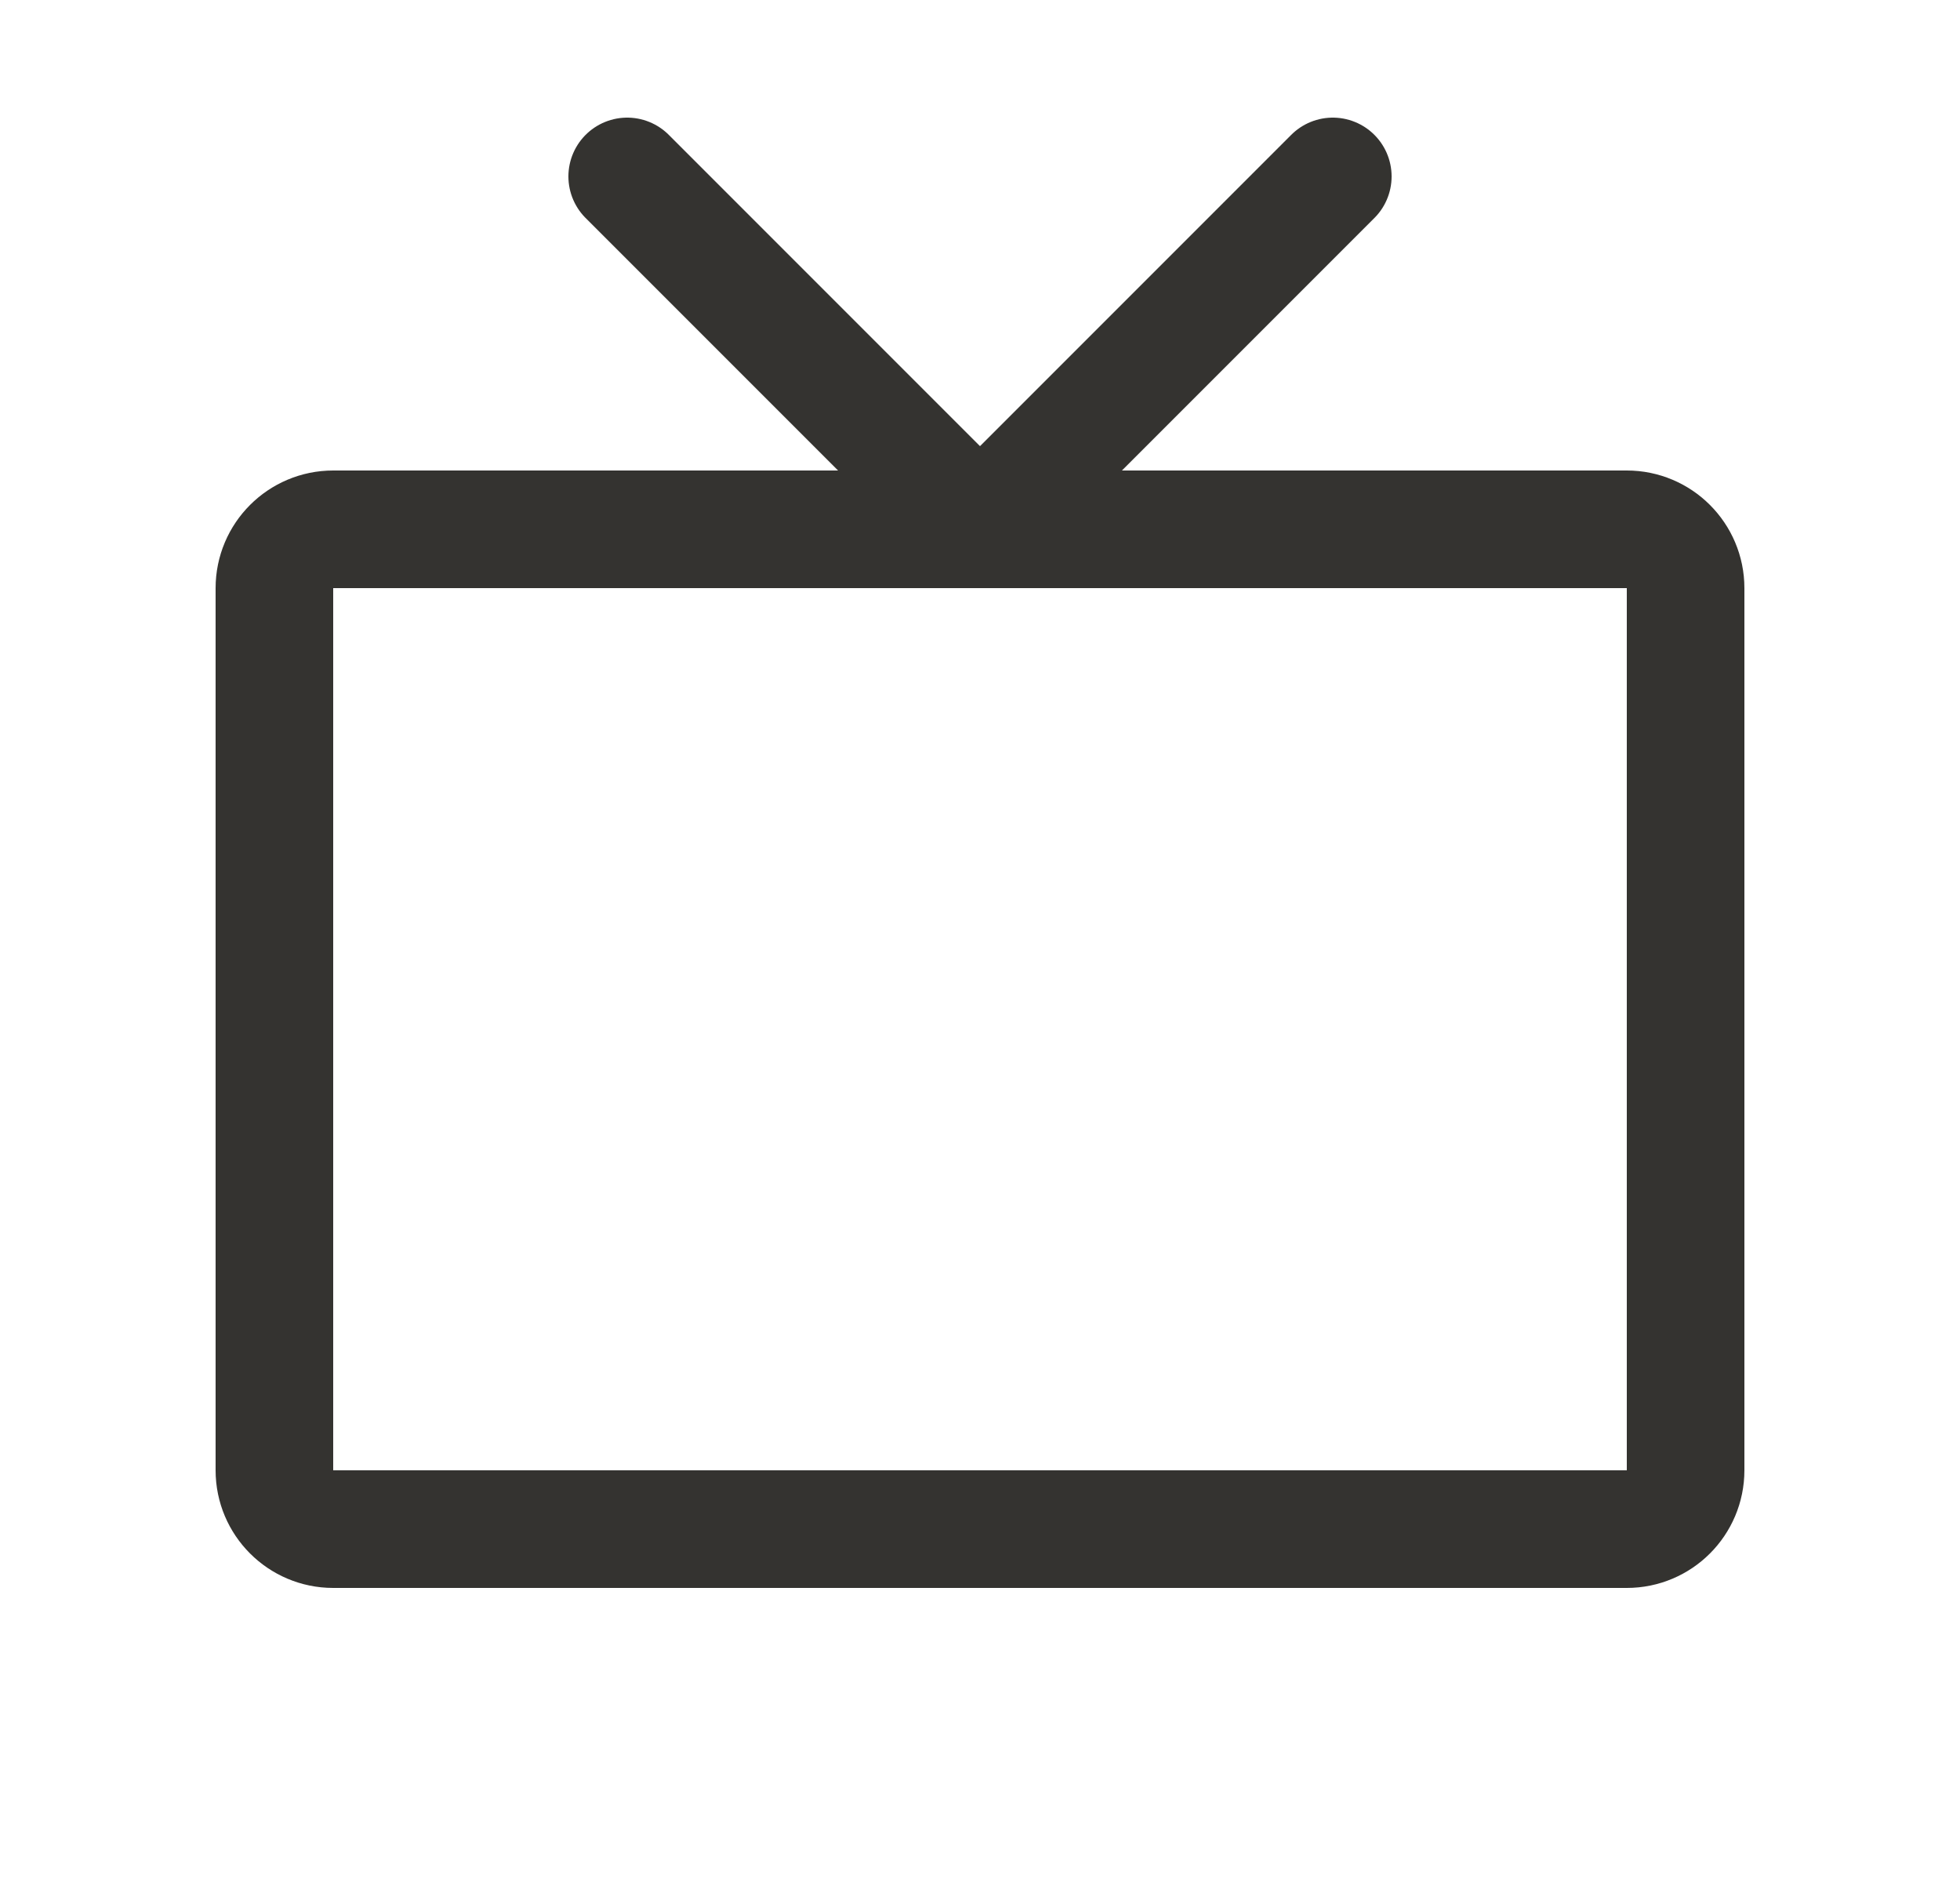
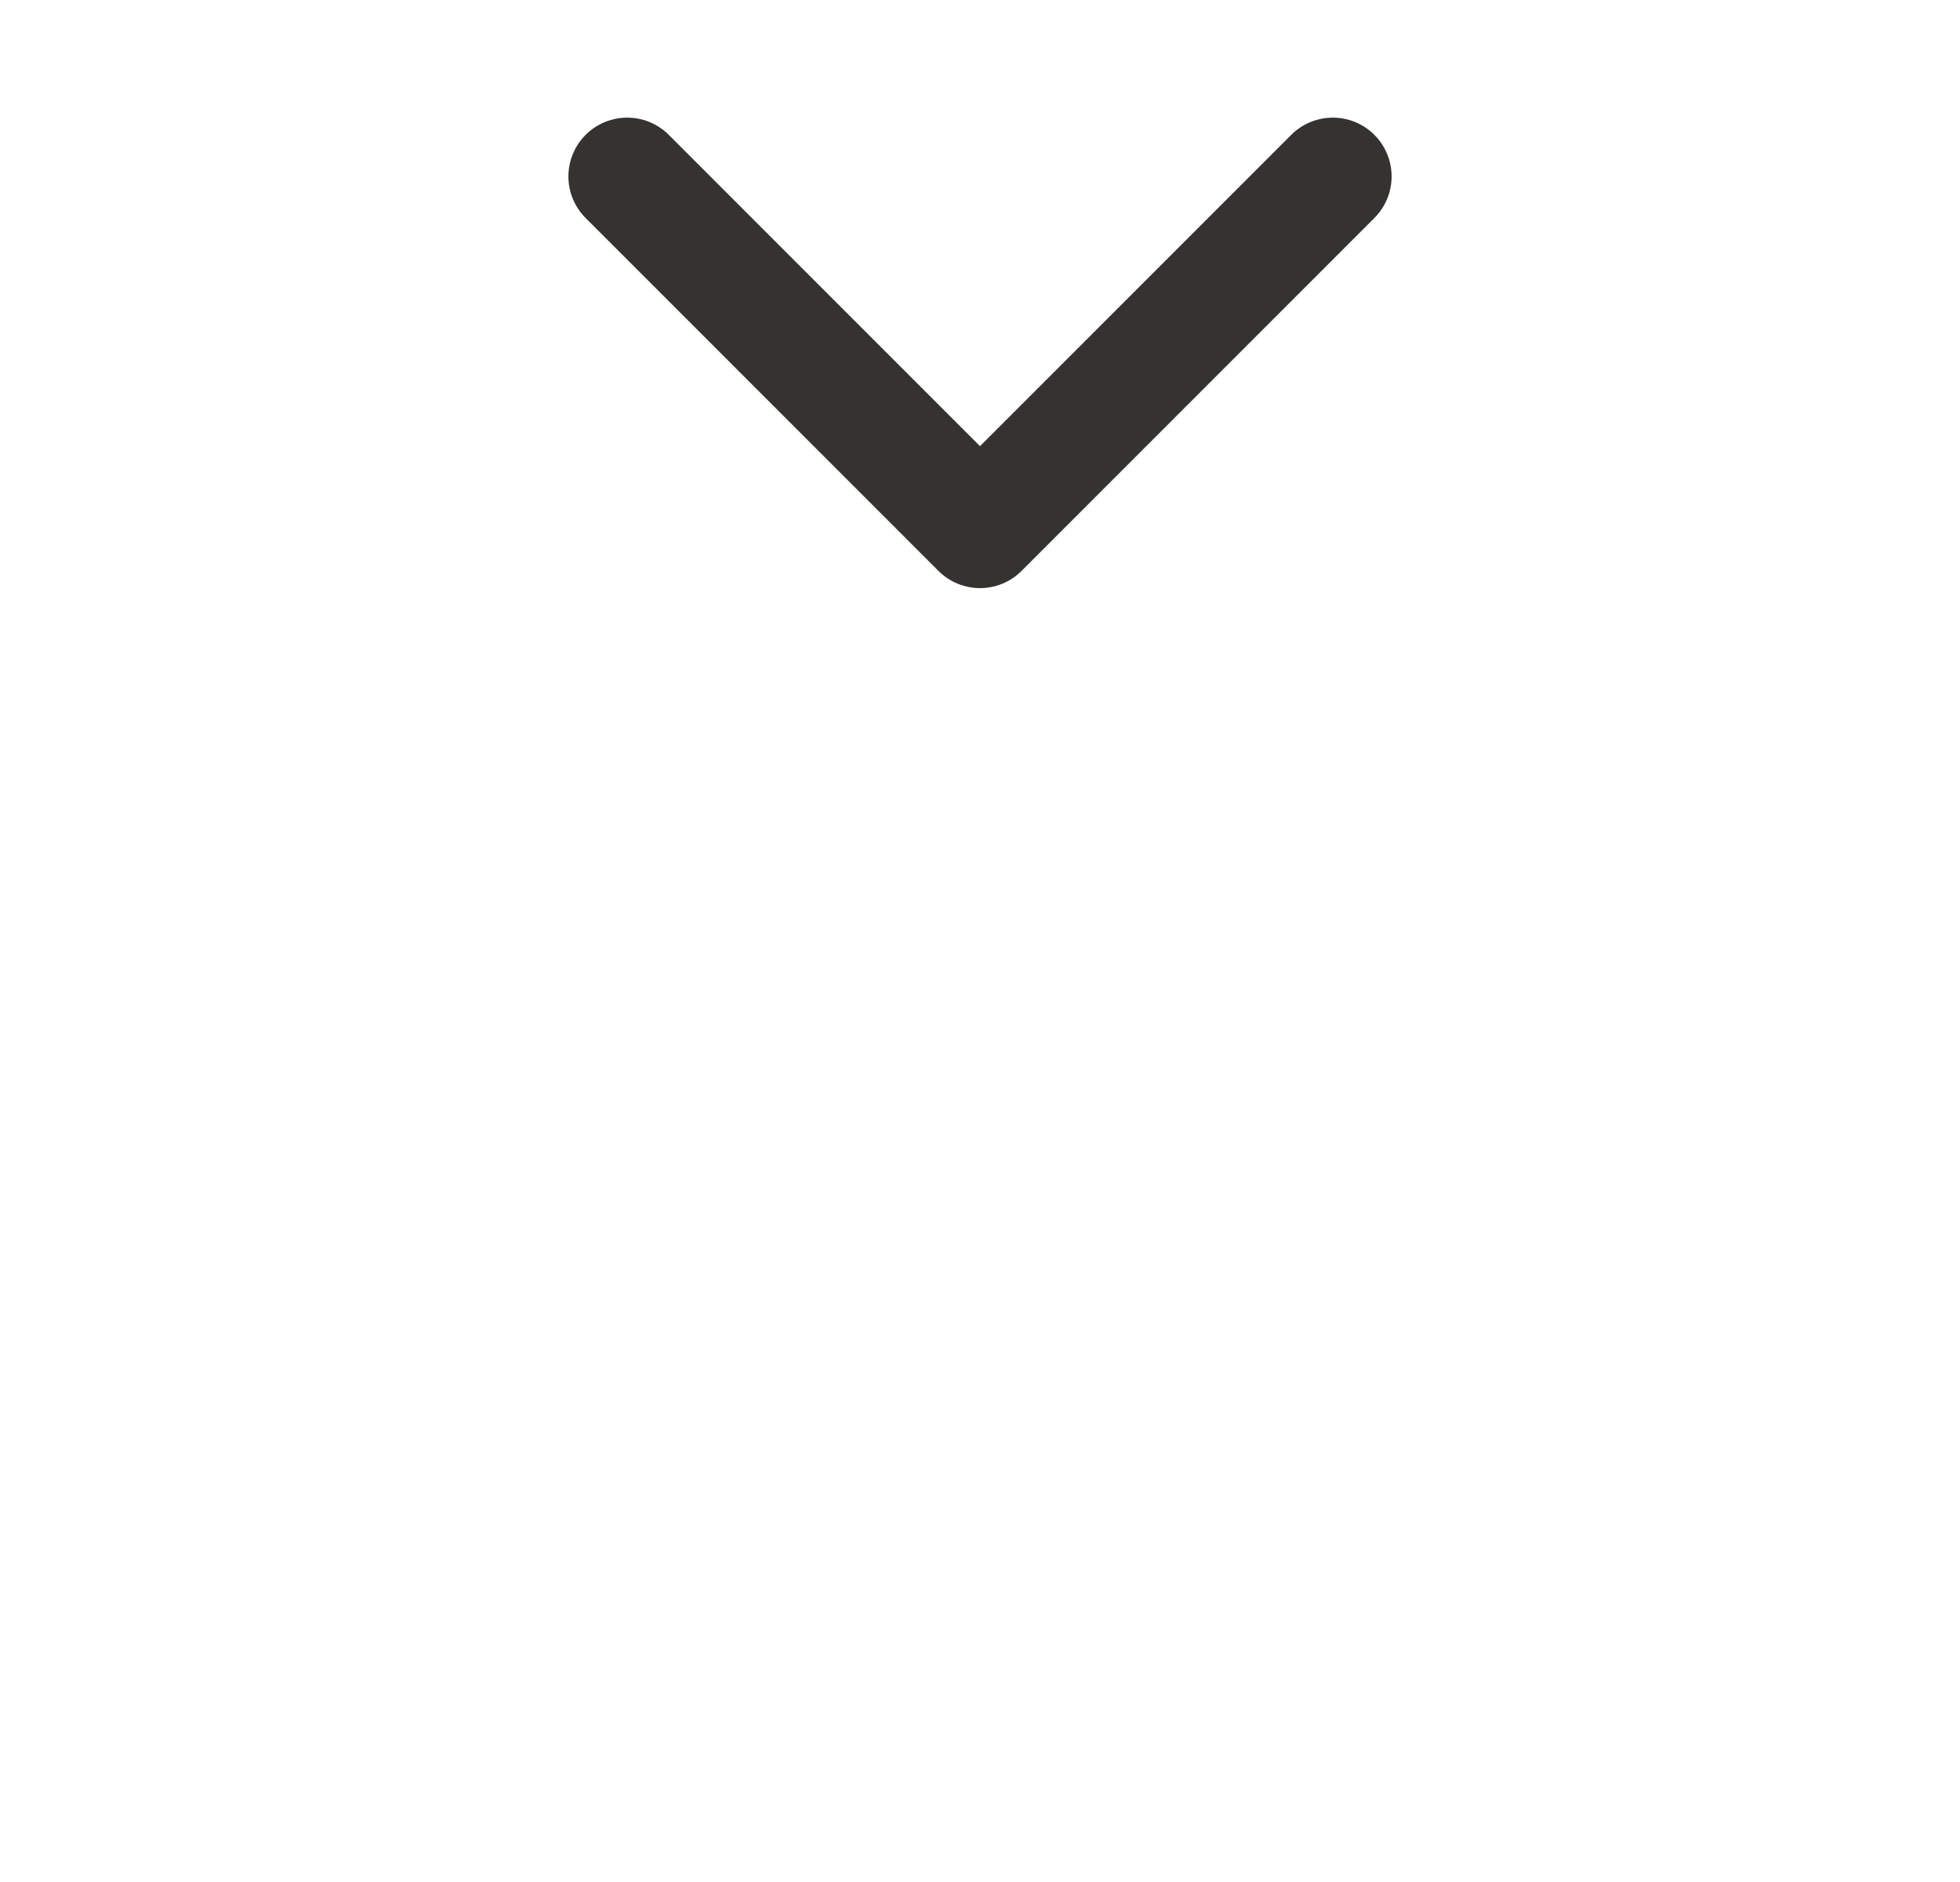
<svg xmlns="http://www.w3.org/2000/svg" width="25" height="24" viewBox="0 0 25 24" fill="none">
-   <path d="M20.75 6.75H4.25C3.836 6.75 3.5 7.086 3.5 7.5V18.75C3.5 19.164 3.836 19.5 4.25 19.5H20.75C21.164 19.5 21.5 19.164 21.5 18.75V7.5C21.5 7.086 21.164 6.75 20.75 6.75Z" stroke="#343330" stroke-width="1.5" stroke-linecap="round" stroke-linejoin="round" />
  <path d="M8 2.25L12.5 6.75L17 2.25" stroke="#343330" stroke-width="1.5" stroke-linecap="round" stroke-linejoin="round" />
</svg>